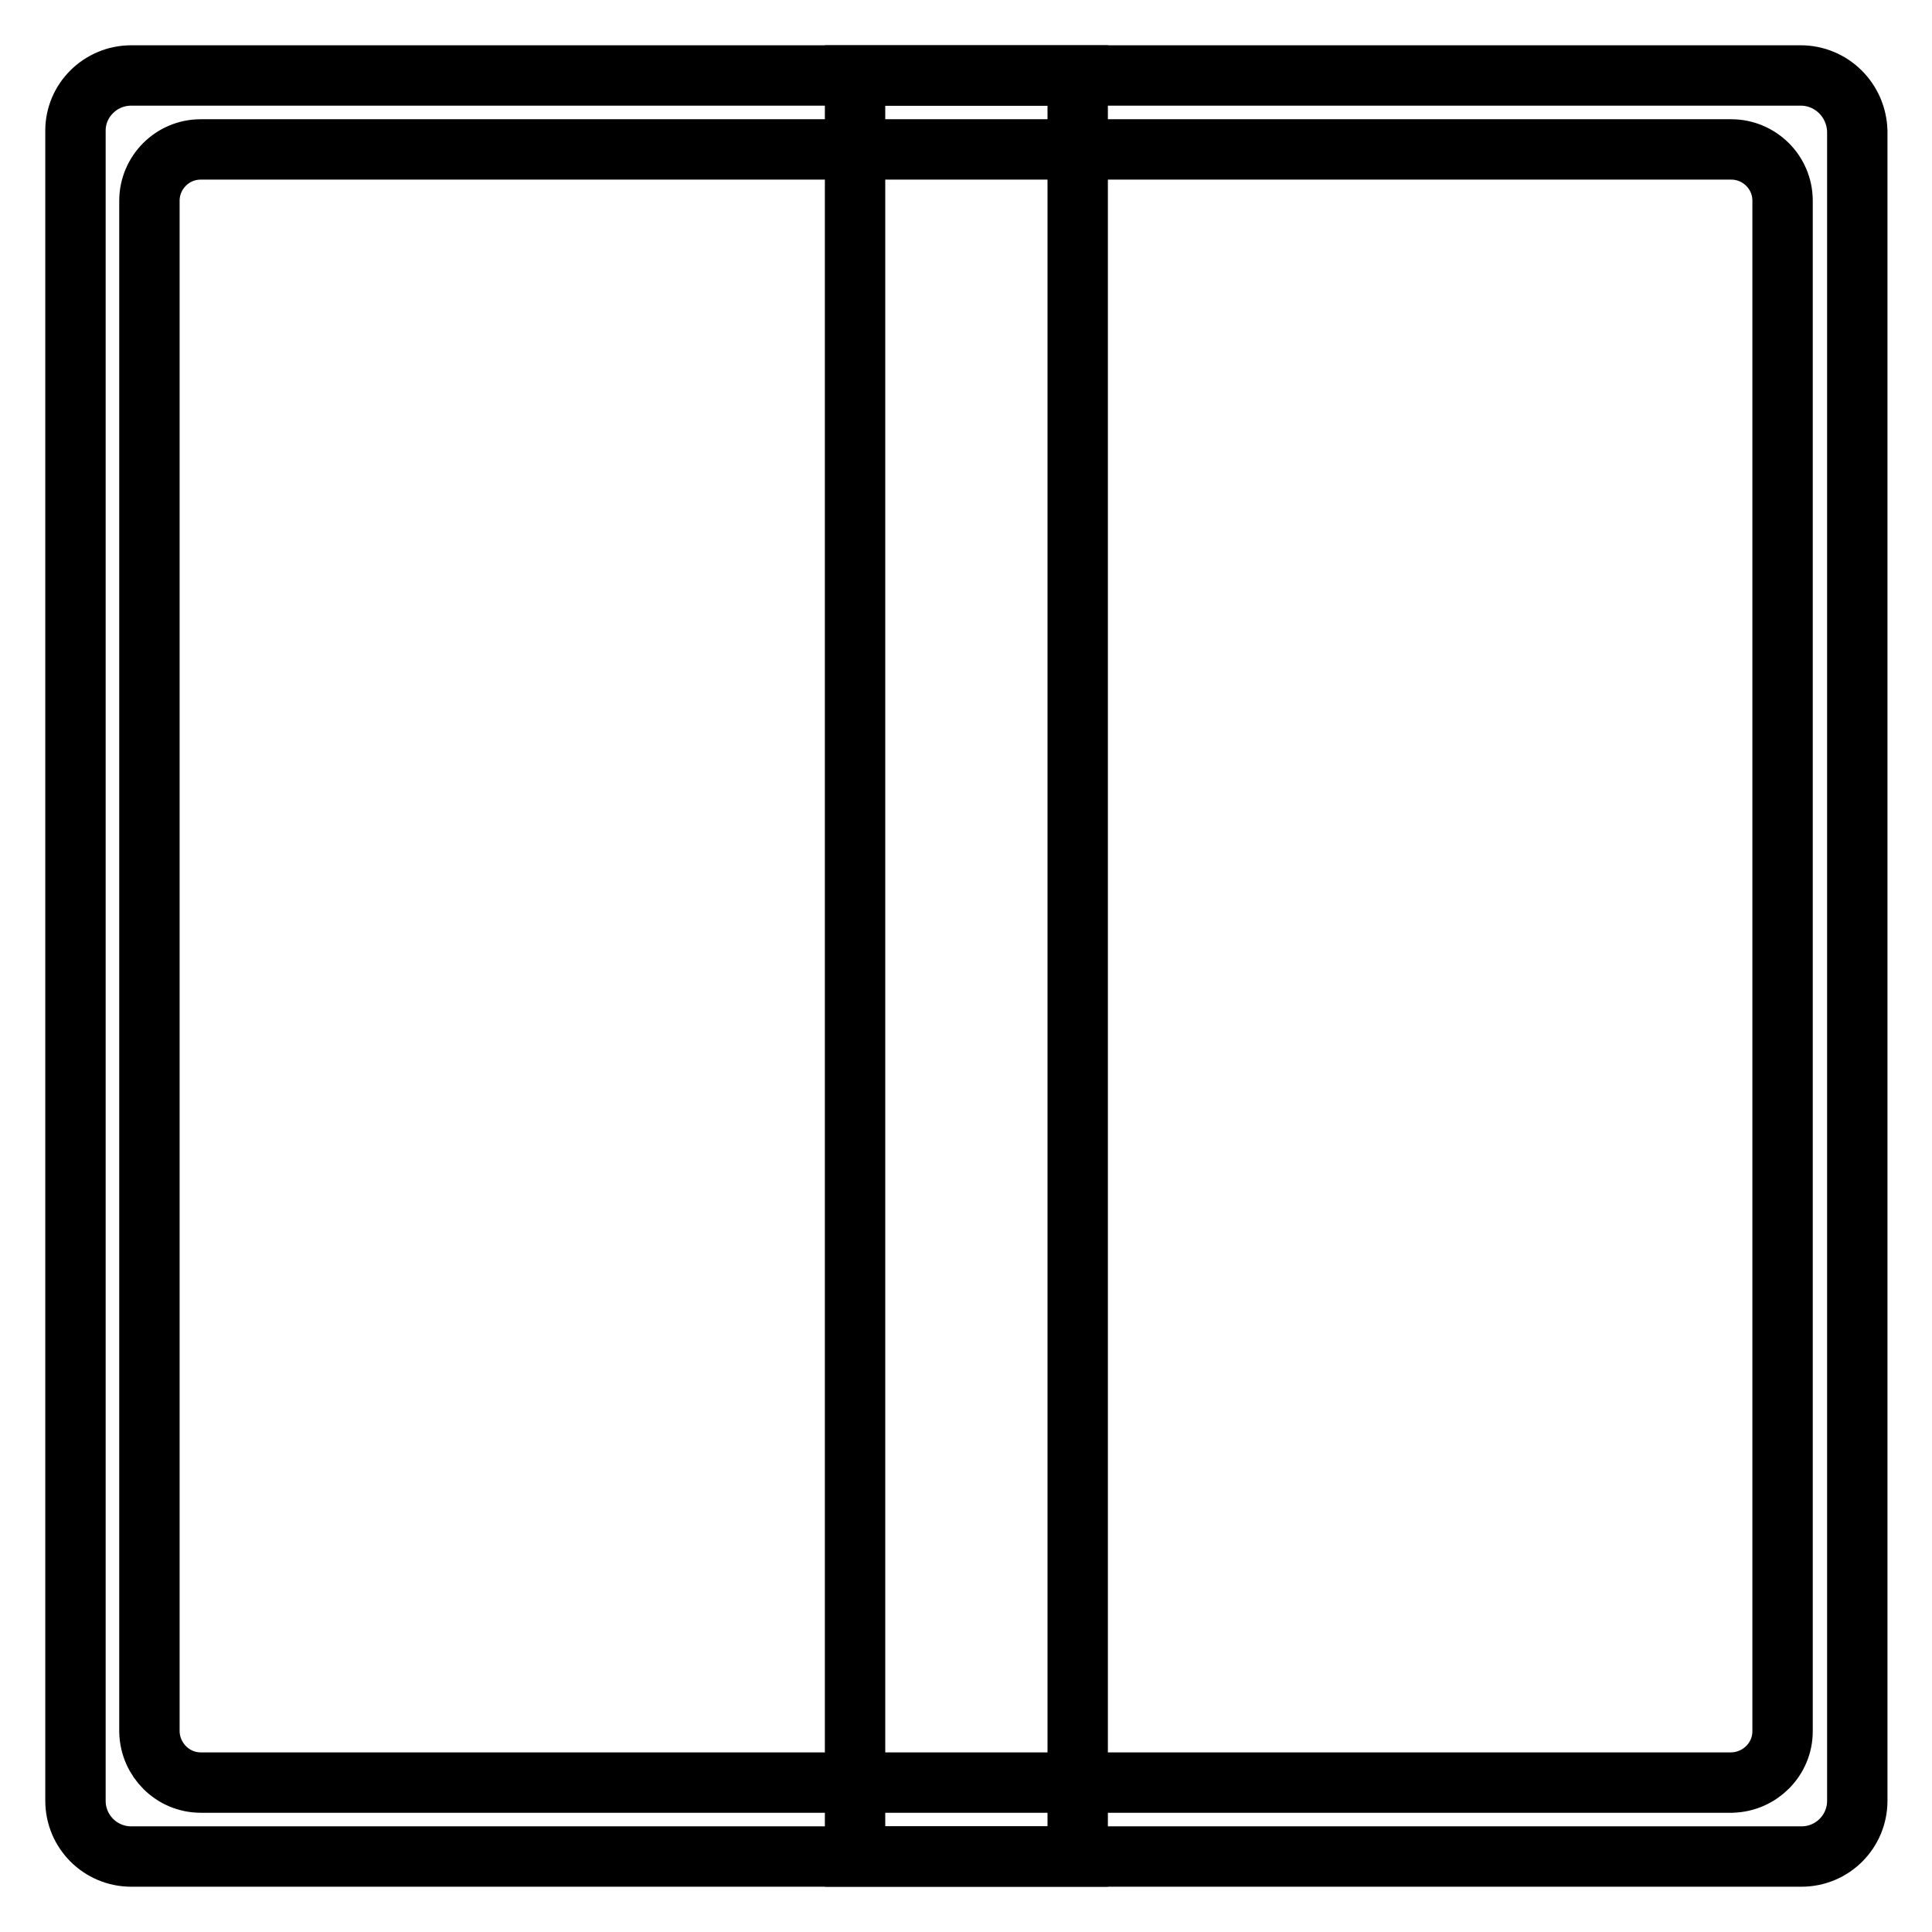
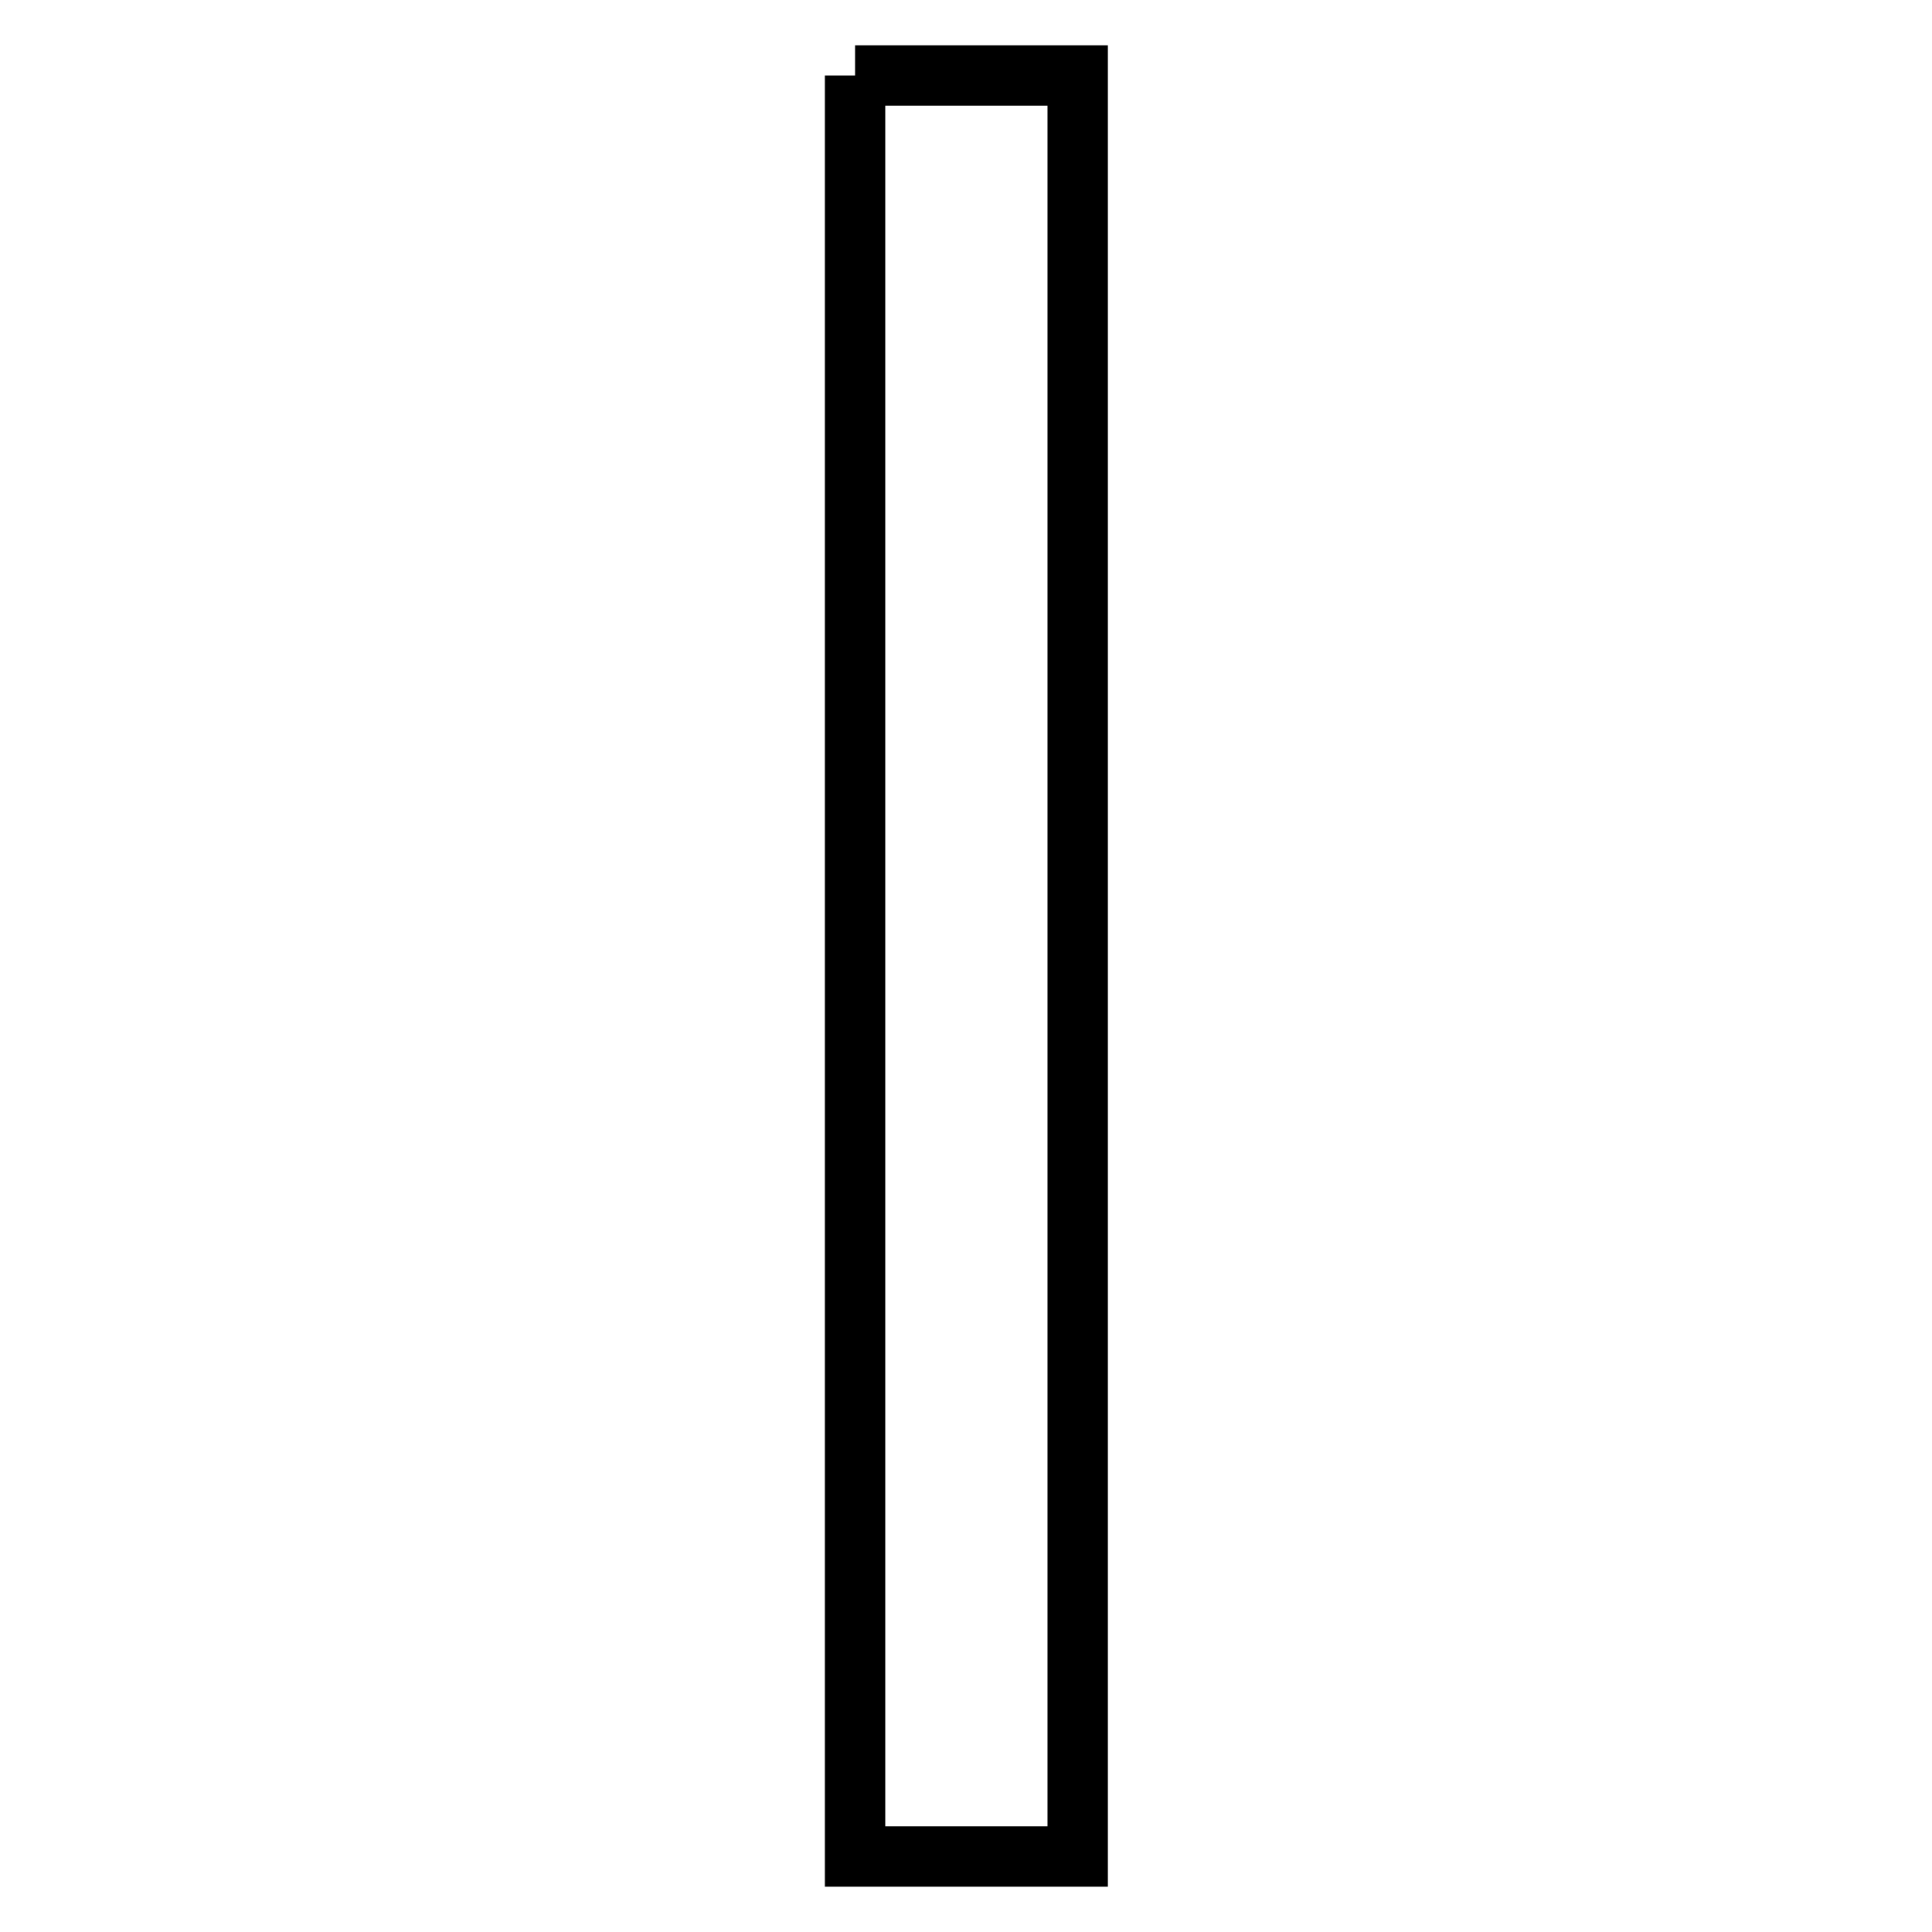
<svg xmlns="http://www.w3.org/2000/svg" version="1.1" x="0px" y="0px" viewBox="0 0 256 256" enable-background="new 0 0 256 256" xml:space="preserve">
  <g>
-     <path stroke-width="8" fill-opacity="0" stroke="#000000" d="M238.6,10H17.4c-4.1,0-7.4,3.3-7.4,7.3c0,0,0,0,0,0v221.3c0,4.1,3.3,7.4,7.4,7.4h221.3 c4.1,0,7.4-3.3,7.4-7.4V17.4C246,13.3,242.7,10,238.6,10C238.7,10,238.6,10,238.6,10z M236.2,229.4c0,3.7-3,6.7-6.7,6.8 c0,0,0,0,0,0H26.6c-3.7,0-6.7-3-6.8-6.7c0,0,0,0,0,0V26.6c0-3.7,3-6.8,6.8-6.8h202.8c3.7,0,6.8,3,6.8,6.8V229.4z" />
-     <path stroke-width="8" fill-opacity="0" stroke="#000000" d="M113.3,10h29.5v236h-29.5V10z" />
+     <path stroke-width="8" fill-opacity="0" stroke="#000000" d="M113.3,10h29.5v236h-29.5V10" />
  </g>
</svg>